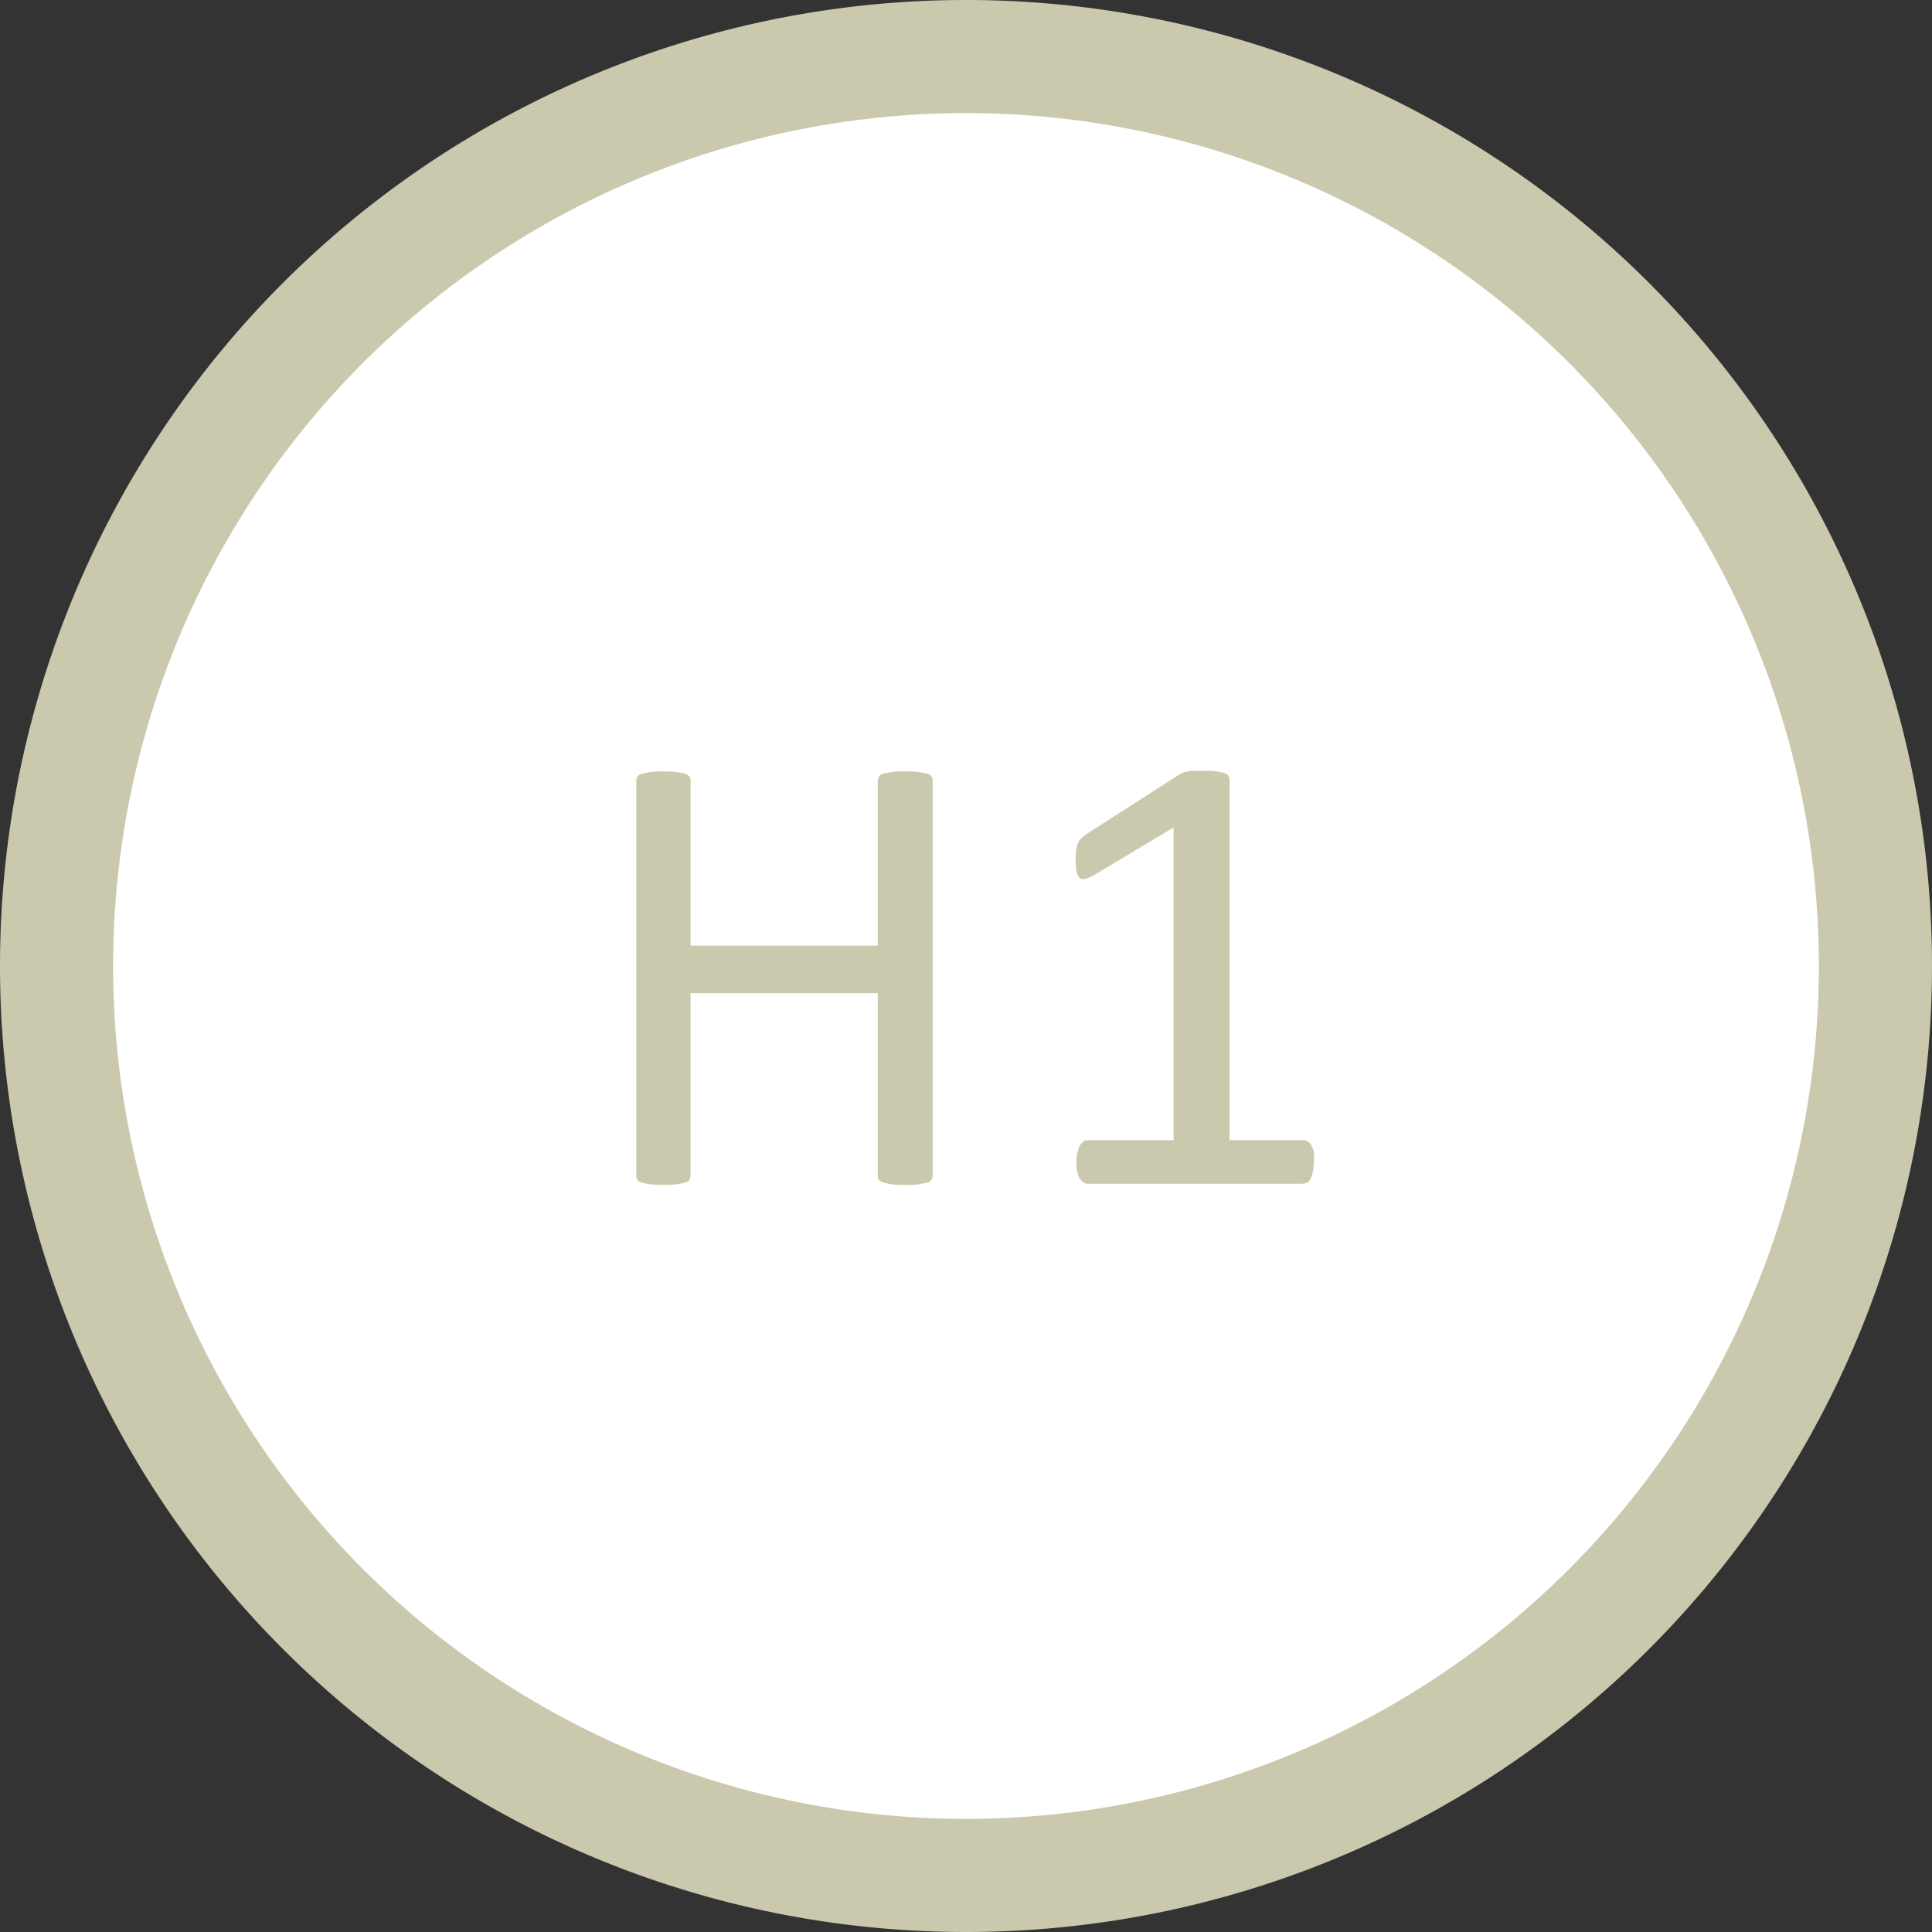
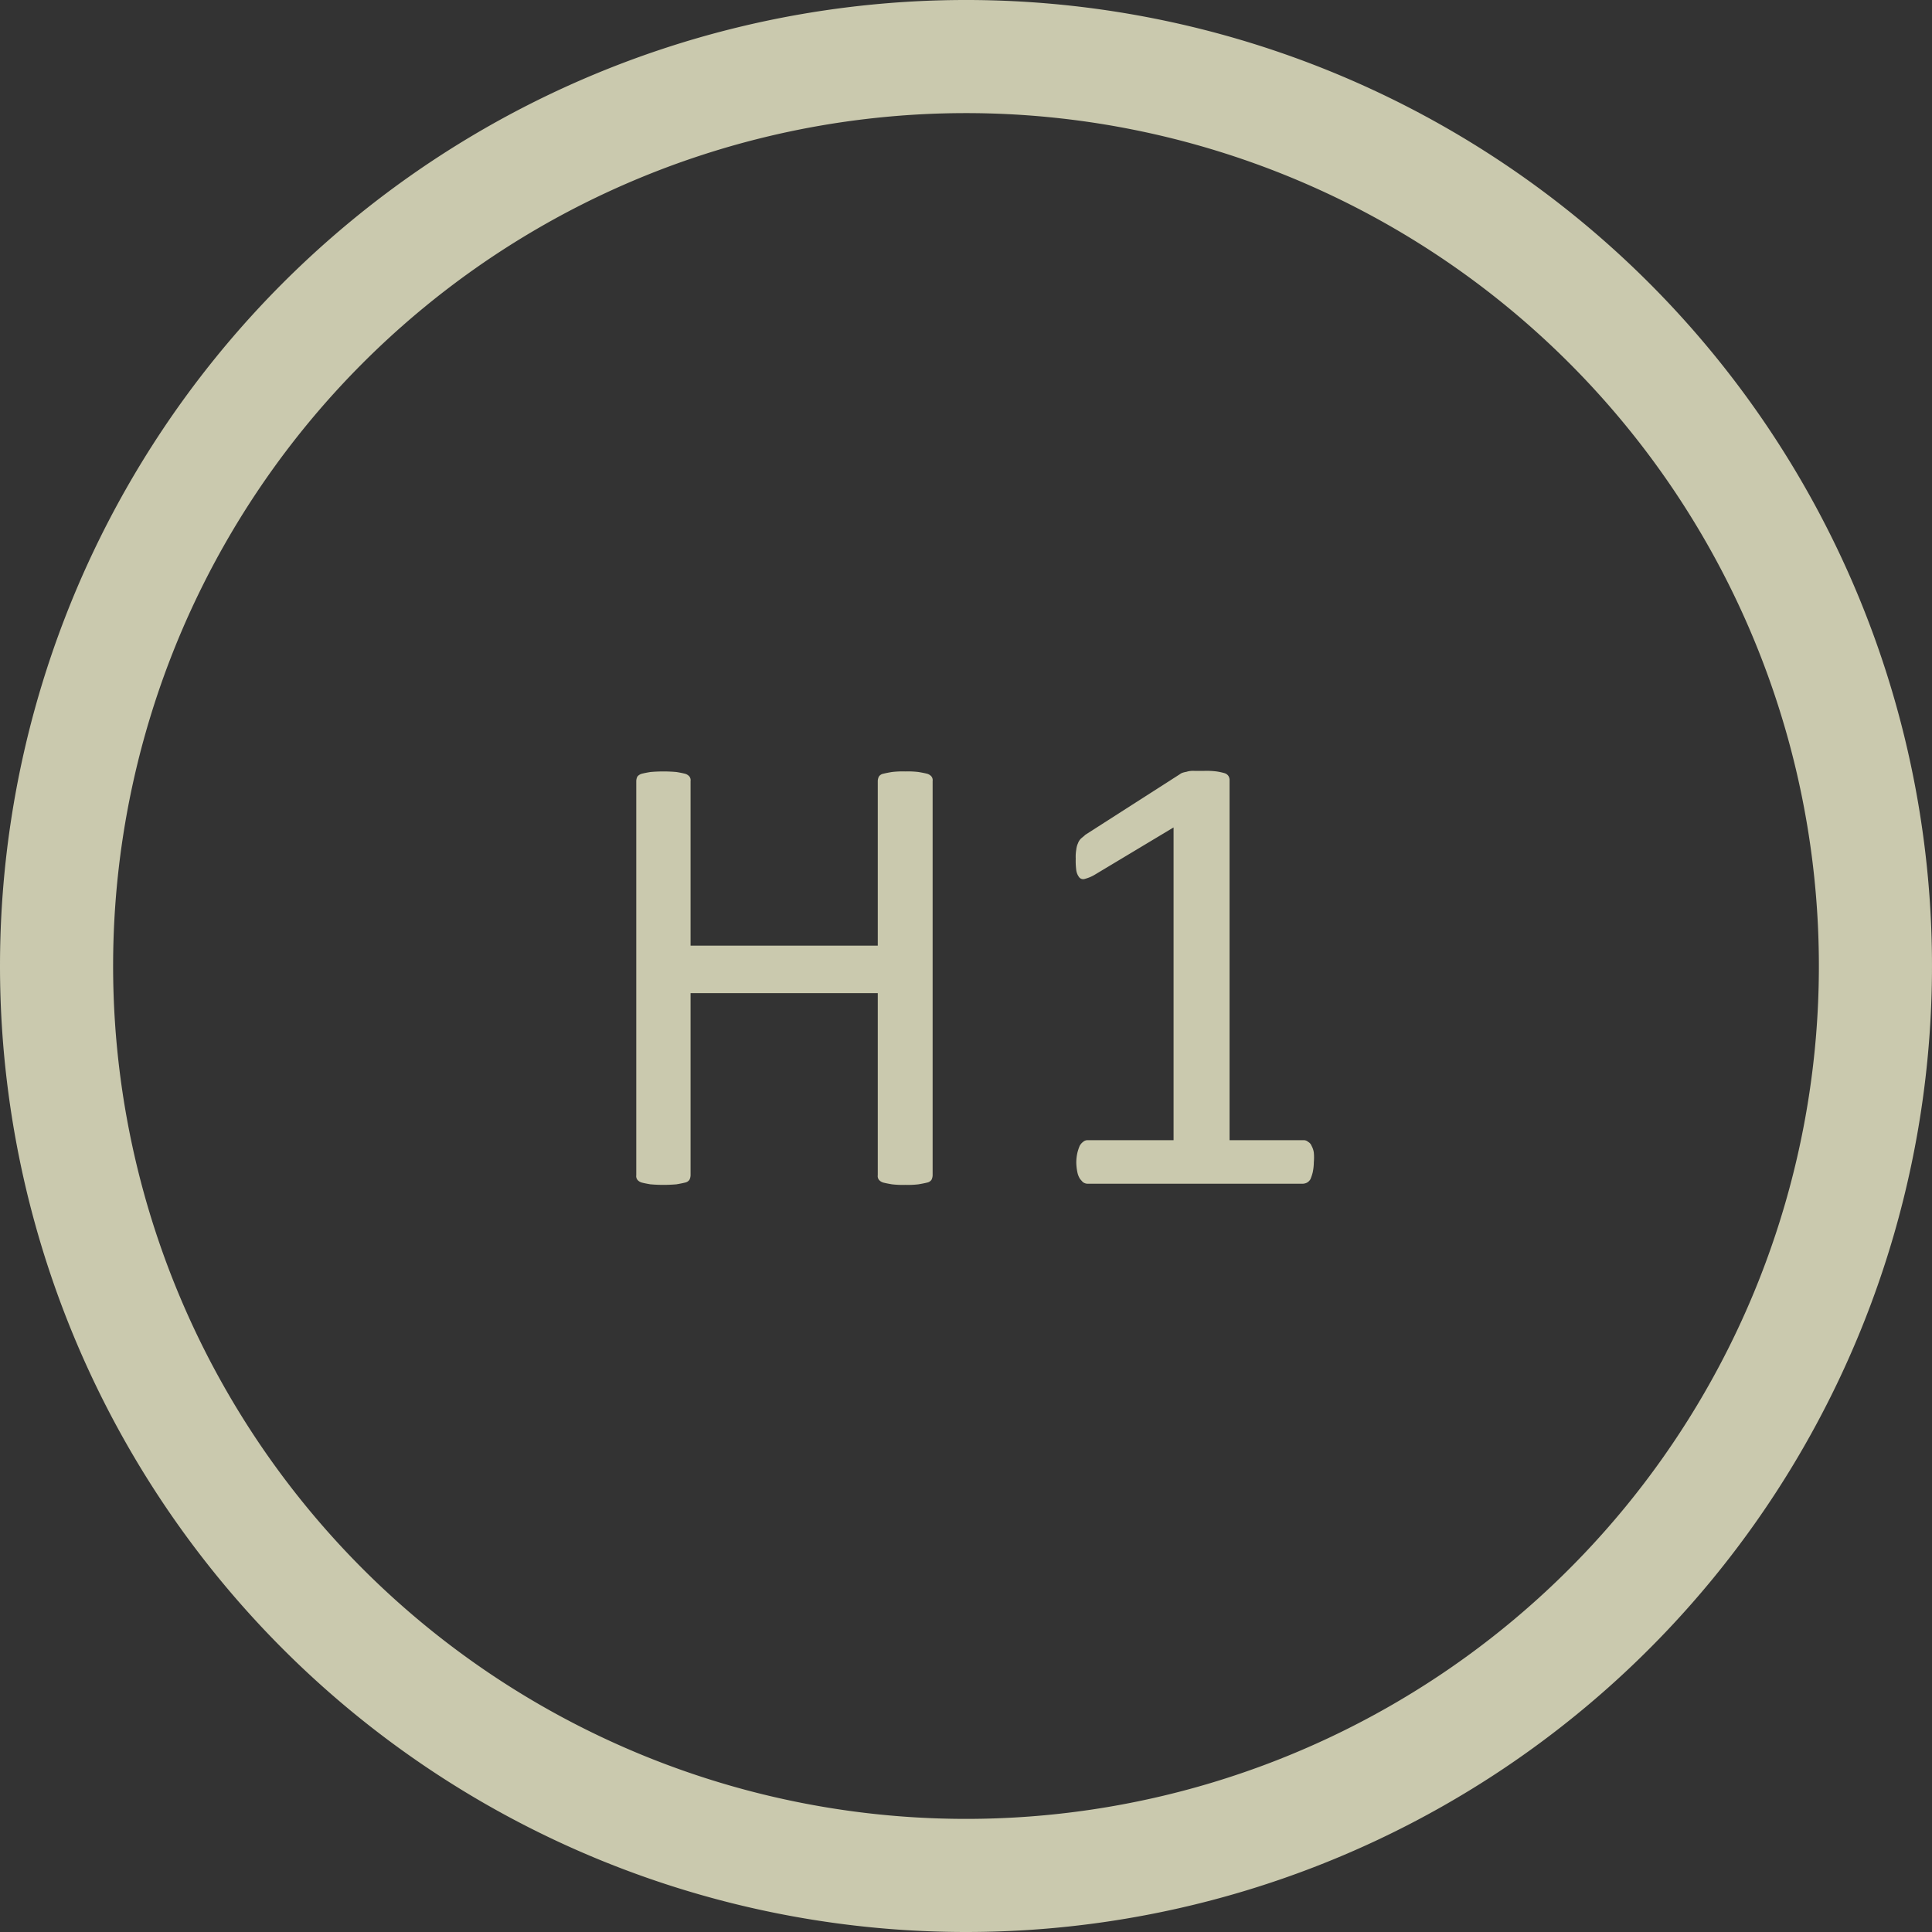
<svg xmlns="http://www.w3.org/2000/svg" width="34.16" height="34.16" viewBox="0 0 34.16 34.16">
  <rect x="0" y="0" width="34.16" height="34.16" fill="#333333" stroke="none" />
  <g id="H1" transform="translate(2715.867 -7094.37)">
    <g id="Gruppe_89" data-name="Gruppe 89" transform="translate(-3140.067 6818.83)">
-       <path id="Pfad_141" data-name="Pfad 141" d="M441.28,308.7a16.08,16.08,0,1,0-16.08-16.08,16.081,16.081,0,0,0,16.08,16.08" fill="#fff" />
      <path id="Pfad_142" data-name="Pfad 142" d="M441.28,308.7a16.08,16.08,0,1,0-16.08-16.08A16.081,16.081,0,0,0,441.28,308.7Z" fill="none" stroke="#cac9ae" stroke-width="2" />
    </g>
    <g id="Gruppe_90" data-name="Gruppe 90" transform="translate(-3140.067 6818.83)">
      <path id="Pfad_143" data-name="Pfad 143" d="M440.69,296.32a.189.189,0,0,1-.02.08.123.123,0,0,1-.08.05q-.06.015-.15.03a1.551,1.551,0,0,1-.23.01,1.625,1.625,0,0,1-.24-.01q-.09-.015-.15-.03a.158.158,0,0,1-.08-.05.108.108,0,0,1-.02-.08V293.1h-3.31v3.22a.189.189,0,0,1-.02.08.123.123,0,0,1-.08.05q-.06.015-.15.03a2.648,2.648,0,0,1-.46,0q-.09-.015-.15-.03a.158.158,0,0,1-.08-.05.108.108,0,0,1-.02-.08v-6.97a.189.189,0,0,1,.02-.08.158.158,0,0,1,.08-.05q.06-.015.15-.03a2.648,2.648,0,0,1,.46,0q.09.015.15.03a.158.158,0,0,1,.08.05.108.108,0,0,1,.02.08v2.91h3.31v-2.91a.189.189,0,0,1,.02-.08.123.123,0,0,1,.08-.05q.06-.015.15-.03a1.626,1.626,0,0,1,.24-.01,1.551,1.551,0,0,1,.23.01q.09.015.15.03a.158.158,0,0,1,.08.05.108.108,0,0,1,.02.08Z" fill="#cac9ae" />
      <path id="Pfad_144" data-name="Pfad 144" d="M447.43,296.09a.9.9,0,0,1-.02.18.83.83,0,0,1-.04.12.17.17,0,0,1-.06.06.188.188,0,0,1-.08.02h-3.8a.145.145,0,0,1-.07-.02c-.02-.01-.04-.04-.06-.06a.334.334,0,0,1-.05-.12.9.9,0,0,1-.02-.18.8.8,0,0,1,.02-.17.829.829,0,0,1,.04-.12.217.217,0,0,1,.06-.07.114.114,0,0,1,.08-.03h1.52v-5.53l-1.4.84a.676.676,0,0,1-.17.07.091.091,0,0,1-.1-.03.27.27,0,0,1-.05-.12,1.341,1.341,0,0,1-.01-.21.758.758,0,0,1,.01-.16.355.355,0,0,1,.03-.11.218.218,0,0,1,.05-.08c.02-.02.05-.04.08-.07l1.67-1.07a.163.163,0,0,1,.06-.03c.03-.01.05-.01.08-.02a.413.413,0,0,1,.12-.01h.17a1.411,1.411,0,0,1,.22.01,1.064,1.064,0,0,1,.14.03.128.128,0,0,1,.07.05.142.142,0,0,1,.02.06v6.38h1.31a.114.114,0,0,1,.08.03.134.134,0,0,1,.06.07.338.338,0,0,1,.04.12A.957.957,0,0,1,447.43,296.09Z" fill="#cac9ae" />
    </g>
  </g>
</svg>